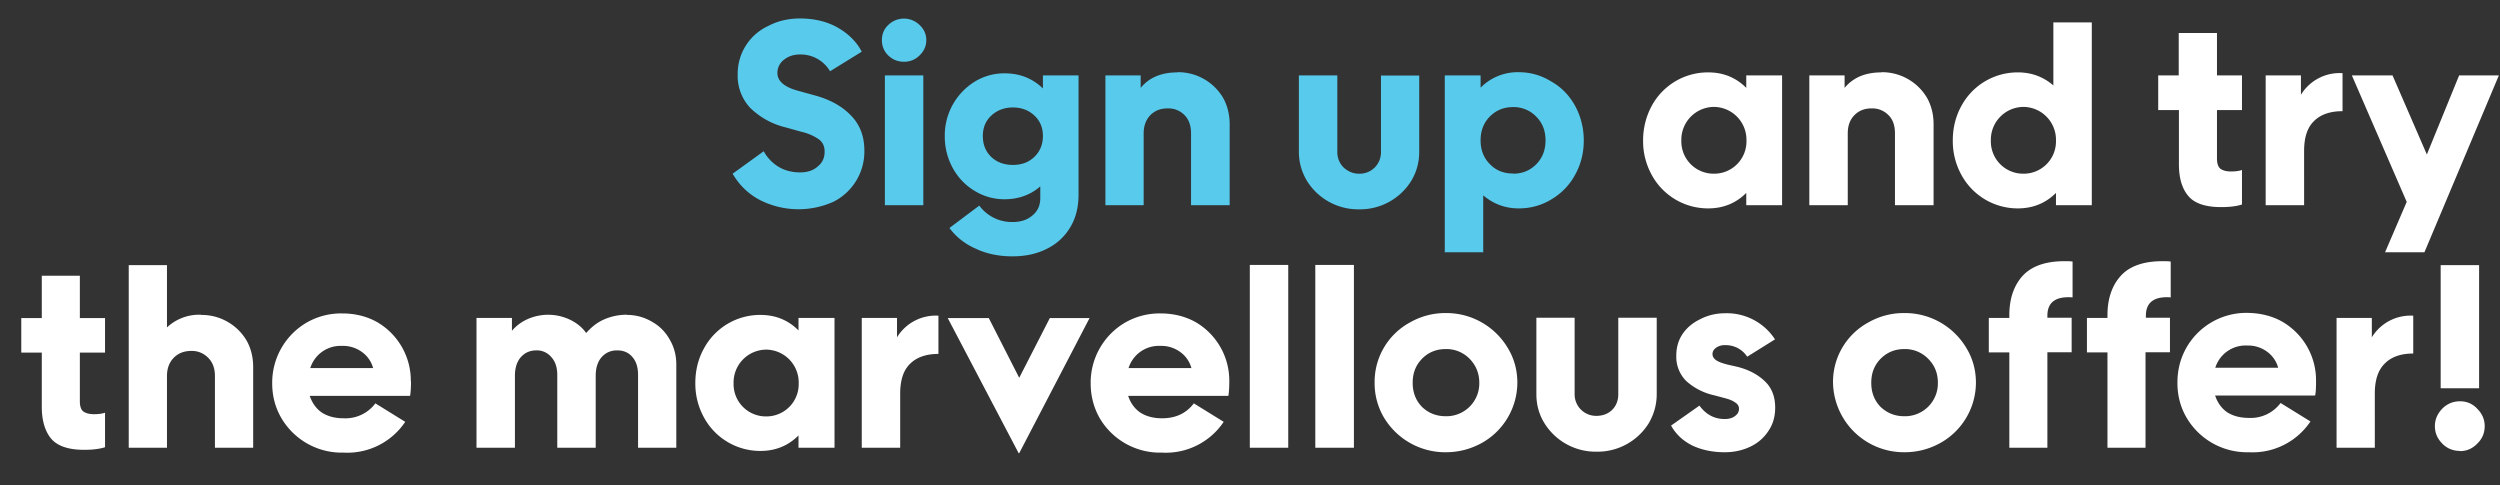
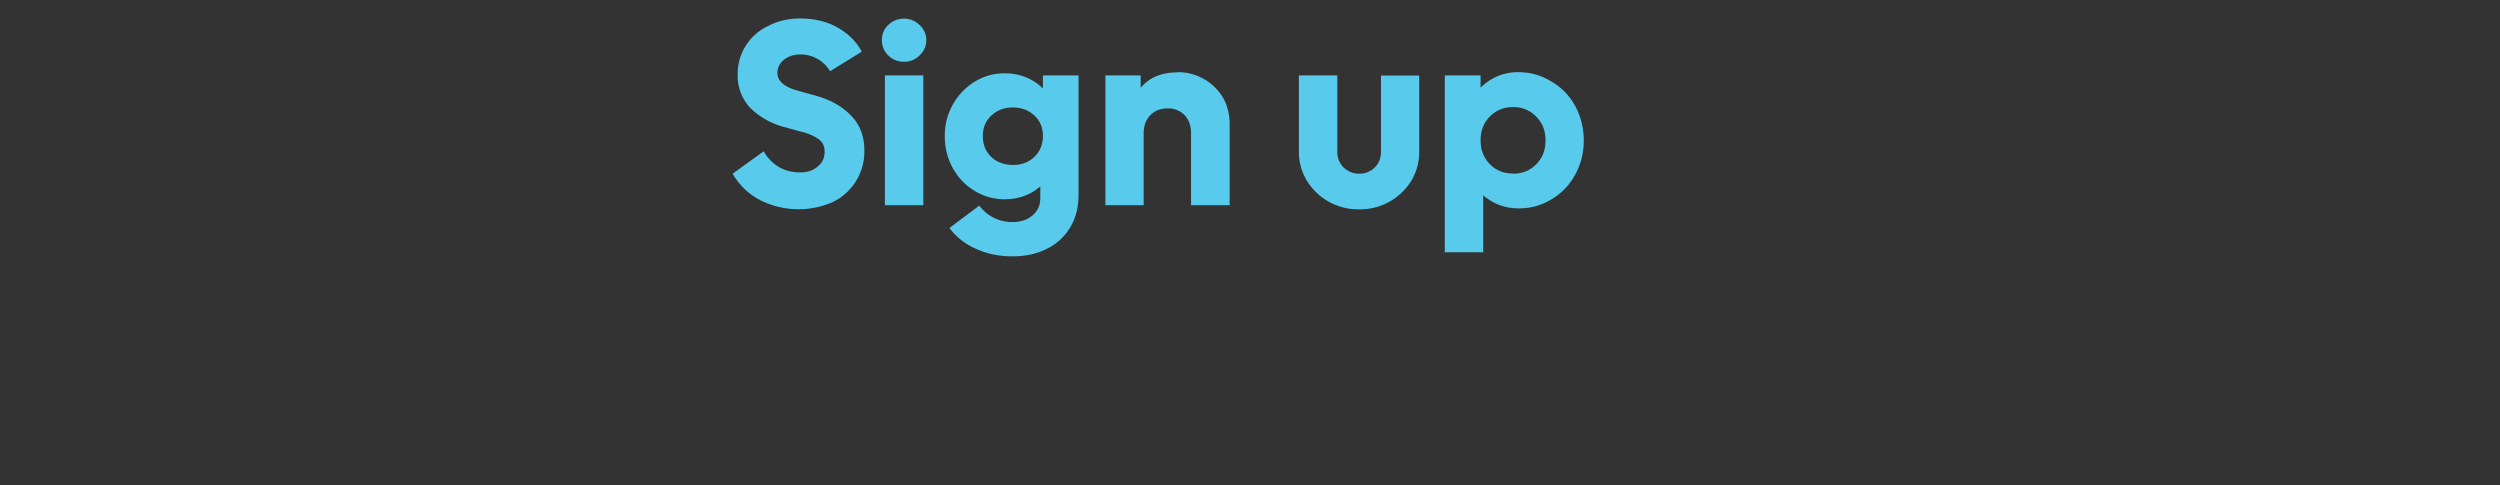
<svg xmlns="http://www.w3.org/2000/svg" width="134" height="26" viewBox="0 0 134 26" fill="none">
  <rect x="0" y="0" width="134" height="26" fill="#333333" stroke="none" />
  <path d="M40.93 8.1c.2.36.47.64.8.84.33.2.72.3 1.16.3.38 0 .7-.1.93-.31.26-.2.38-.47.38-.8 0-.29-.1-.51-.32-.67a2.7 2.7 0 00-.94-.4l-.82-.23a4.07 4.07 0 01-1.9-1.04 2.5 2.5 0 01-.68-1.8 2.82 2.82 0 011.64-2.6c.51-.27 1.08-.4 1.7-.4.78 0 1.47.17 2.04.5.57.33 1 .76 1.27 1.28l-1.7 1.05a1.82 1.82 0 00-1.61-.9c-.35 0-.64.1-.88.3a.87.87 0 00-.33.7c0 .43.38.76 1.16.96l.83.23c.82.22 1.47.58 1.94 1.07.49.49.73 1.12.73 1.9a3.01 3.01 0 01-1.67 2.74 4.57 4.57 0 01-3.93-.1 3.6 3.6 0 01-1.46-1.41l1.66-1.2zm6.5-4.06h2.06V11h-2.06V4.04zm1.03-.73c-.32 0-.6-.1-.84-.33a1.1 1.1 0 01-.35-.83c0-.32.11-.6.35-.82a1.2 1.2 0 011.66 0c.24.22.37.5.37.82 0 .33-.13.6-.37.83-.23.22-.5.33-.82.33zm9.35.73v6.39c0 .68-.15 1.27-.45 1.76-.3.5-.72.89-1.26 1.15-.53.27-1.14.4-1.84.4-.73 0-1.4-.14-1.98-.42a3.43 3.43 0 01-1.39-1.1l1.6-1.2a2.17 2.17 0 001.8.88c.45 0 .8-.13 1.07-.37.27-.23.4-.54.4-.92v-.62c-.53.46-1.17.69-1.92.69-.57 0-1.11-.15-1.6-.45-.5-.3-.88-.7-1.17-1.22a3.5 3.5 0 01-.43-1.72 3.39 3.39 0 011.6-2.91c.49-.3 1.03-.45 1.6-.45.82 0 1.5.27 2.06.81v-.7h1.9zm-3.52 4.8c.47 0 .85-.14 1.15-.43.3-.29.46-.66.46-1.12 0-.45-.15-.81-.46-1.1-.3-.28-.68-.43-1.15-.43-.46 0-.85.15-1.16.44-.3.28-.45.64-.45 1.09 0 .46.15.83.45 1.12.3.29.7.43 1.16.43zm8.82-4.97a2.8 2.8 0 012.44 1.36c.24.42.36.9.36 1.44V11h-2.07V7.15c0-.42-.12-.75-.35-.98a1.2 1.2 0 00-.91-.36c-.38 0-.68.12-.93.37-.23.25-.35.57-.35.97V11h-2.05V4.04h1.89v.67c.23-.28.51-.49.85-.63.34-.14.72-.2 1.12-.2zm9.73 7.35a3.23 3.23 0 01-2.79-1.53c-.28-.47-.43-.99-.43-1.55v-4.1h2.06v4.1c0 .33.11.6.33.83.24.22.51.34.83.34a1.14 1.14 0 001.18-1.16v-4.1h2.05v4.1c0 .55-.14 1.07-.43 1.55a3.23 3.23 0 01-2.8 1.52zm8.56-7.35c.64 0 1.22.17 1.75.5.55.31.97.75 1.28 1.31.3.56.46 1.18.46 1.85 0 .66-.15 1.27-.46 1.83-.3.56-.73 1-1.28 1.33-.53.32-1.11.48-1.75.48-.72 0-1.36-.24-1.9-.7v3.05h-2.06V4.04h1.92v.66a2.78 2.78 0 012.04-.83zm-.3 5.44c.5 0 .9-.17 1.24-.5.34-.35.5-.78.5-1.28 0-.52-.16-.94-.5-1.28a1.67 1.67 0 00-1.24-.51c-.5 0-.91.17-1.25.51-.33.34-.49.76-.49 1.28 0 .5.16.93.5 1.27.33.34.74.5 1.24.5z" fill="#58CAEC" />
-   <path d="M95.52 4.04V11H93.6v-.66c-.55.55-1.23.83-2.04.83a3.43 3.43 0 01-3.03-1.8 3.74 3.74 0 01-.46-1.84c0-.67.16-1.29.46-1.85a3.42 3.42 0 013.03-1.8c.8 0 1.48.27 2.04.83v-.67h1.92zm-3.65 5.27a1.73 1.73 0 001.74-1.78 1.76 1.76 0 00-1.74-1.8 1.76 1.76 0 00-1.75 1.8 1.73 1.73 0 001.75 1.78zm8.97-5.44a2.8 2.8 0 012.44 1.36c.24.42.36.9.36 1.44V11h-2.07V7.15c0-.42-.11-.75-.35-.98a1.2 1.2 0 00-.9-.36c-.38 0-.69.12-.93.37-.24.25-.35.57-.35.97V11h-2.06V4.04h1.89v.67c.23-.28.52-.49.85-.63.35-.14.72-.2 1.12-.2zm11.28-2.66V11h-1.92v-.66c-.55.55-1.23.83-2.05.83a3.43 3.43 0 01-3.02-1.8 3.74 3.74 0 01-.46-1.84c0-.67.15-1.29.46-1.85a3.42 3.42 0 013.03-1.8c.72 0 1.36.23 1.9.7V1.2h2.06zm-3.66 8.1a1.73 1.73 0 001.74-1.78 1.76 1.76 0 00-1.74-1.8 1.76 1.76 0 00-1.75 1.8 1.73 1.73 0 001.75 1.78zm10.37-3.42v2.6c0 .27.06.45.18.55.13.1.32.15.57.15.23 0 .42-.02.59-.08v1.85c-.3.1-.68.14-1.12.14-.84 0-1.43-.2-1.76-.6-.34-.4-.5-.97-.5-1.7V5.9h-1.11V4.04h1.1V1.77h2.05v2.27h1.34V5.9h-1.34zm6.73-1.97v2.04h-.02c-.65 0-1.16.18-1.51.53-.36.35-.53.88-.53 1.61V11h-2.06V4.04h1.89v1.04a2.43 2.43 0 012.21-1.16h.02zm6.25.12h2.13l-3.99 9.48h-2.11l1.16-2.7-2.94-6.78h2.18l1.84 4.24 1.73-4.24zM4.28 18.9v2.6c0 .27.06.45.18.55.14.1.33.15.58.15.22 0 .42-.02.59-.08v1.85c-.31.1-.68.14-1.12.14-.84 0-1.43-.2-1.77-.6-.33-.4-.5-.97-.5-1.7V18.9h-1.1v-1.85h1.1v-2.27h2.04v2.27h1.35v1.85H4.28zm6.5-2.02a2.8 2.8 0 012.43 1.36c.24.42.36.9.36 1.44V24h-2.05v-3.85c0-.42-.13-.75-.37-.98a1.2 1.2 0 00-.9-.36c-.38 0-.69.12-.93.36-.24.24-.37.57-.37.98V24H6.9v-9.79h2.05v3.34a2.52 2.52 0 011.82-.68zm11.25 3.56c0 .35-.02.62-.05.78H16.6c.14.39.35.69.66.9.32.2.7.3 1.16.3a2 2 0 001.7-.8l1.6.99a3.73 3.73 0 01-3.3 1.65 3.75 3.75 0 01-3.32-1.82c-.34-.57-.51-1.2-.51-1.9a3.73 3.73 0 011.83-3.24 3.7 3.7 0 011.92-.5c.71 0 1.34.16 1.9.48a3.63 3.63 0 011.78 3.16zm-3.7-1.9a1.7 1.7 0 00-1.7 1.19H20a1.56 1.56 0 00-.61-.87 1.71 1.71 0 00-1.05-.32zm15.28-1.66c.47 0 .91.12 1.31.35.42.23.74.55.97.96.24.4.36.85.36 1.35V24H34.2v-3.9c0-.41-.1-.74-.31-.97-.2-.24-.48-.35-.81-.35-.34 0-.61.12-.83.36-.21.24-.32.57-.32 1V24h-2.06v-3.9c0-.4-.1-.72-.32-.96a1 1 0 00-.8-.36c-.34 0-.61.12-.83.36-.21.24-.32.57-.32 1V24h-2.06v-6.96h1.9v.69c.23-.27.51-.48.85-.63a2.72 2.72 0 012.27.04c.35.17.64.4.86.71.27-.31.58-.56.94-.72a3 3 0 011.25-.26zm11.12.17V24H42.8v-.66c-.55.55-1.23.83-2.04.83a3.43 3.43 0 01-3.03-1.8 3.74 3.74 0 01-.46-1.84c0-.67.15-1.29.46-1.85a3.42 3.42 0 013.03-1.8c.8 0 1.48.27 2.04.83v-.67h1.92zm-3.66 5.27a1.73 1.73 0 001.74-1.78 1.76 1.76 0 00-1.74-1.8 1.76 1.76 0 00-1.75 1.8 1.73 1.73 0 001.75 1.78zm9.23-5.4v2.05c-.66 0-1.17.18-1.52.53-.36.35-.53.88-.53 1.61V24h-2.06v-6.96h1.89v1.04a2.43 2.43 0 012.21-1.16h.01zm5.97.13h2.13l-3.77 7.24h-.03l-3.8-7.24H53l1.63 3.2 1.64-3.2zm9.62 3.39c0 .35-.02.62-.05.78h-5.37c.13.39.35.69.66.9.32.2.7.3 1.16.3.72 0 1.29-.26 1.7-.8l1.6.99a3.73 3.73 0 01-3.31 1.65 3.75 3.75 0 01-3.32-1.82c-.33-.57-.5-1.2-.5-1.9a3.73 3.73 0 011.83-3.24 3.7 3.7 0 011.92-.5c.7 0 1.34.16 1.9.48a3.63 3.63 0 011.78 3.16zm-3.7-1.9a1.7 1.7 0 00-1.7 1.19h3.37a1.56 1.56 0 00-.61-.87 1.71 1.71 0 00-1.05-.32zM67 14.2h2.05V24h-2.06v-9.79zm3.5 0h2.07V24H70.5v-9.79zm7 10.04a3.83 3.83 0 01-3.32-1.86 3.6 3.6 0 01-.5-1.86 3.62 3.62 0 011.9-3.24 3.8 3.8 0 011.91-.5 3.83 3.83 0 013.32 1.86c.35.57.52 1.2.52 1.88a3.72 3.72 0 01-1.9 3.22c-.6.33-1.24.5-1.94.5zm0-1.93a1.76 1.76 0 001.79-1.8c0-.5-.18-.93-.52-1.28a1.73 1.73 0 00-1.28-.52c-.5 0-.93.17-1.27.52-.34.35-.5.77-.5 1.29 0 .51.16.94.5 1.29.34.33.77.5 1.27.5zm8.07 1.9a3.23 3.23 0 01-2.79-1.53c-.29-.47-.43-.99-.43-1.55v-4.1h2.05v4.1a1.15 1.15 0 001.16 1.16c.34 0 .62-.1.85-.32.22-.22.33-.5.33-.84v-4.1h2.06v4.1c0 .56-.15 1.08-.43 1.56a3.23 3.23 0 01-2.8 1.52zm5.52-2.47c.35.48.8.72 1.36.72.21 0 .4-.05.53-.15.15-.1.23-.23.23-.4 0-.14-.07-.26-.21-.34-.13-.1-.32-.17-.55-.23l-.56-.15a3.3 3.3 0 01-1.5-.76 1.83 1.83 0 01-.54-1.37c0-.42.1-.8.33-1.15.23-.34.55-.61.95-.8.4-.21.85-.32 1.35-.32a3.08 3.08 0 012.66 1.4l-1.49.93a1.37 1.37 0 00-1.17-.62.8.8 0 00-.5.14c-.13.1-.19.2-.19.34 0 .13.07.24.2.33.13.09.33.16.6.23l.53.12c.59.15 1.08.4 1.46.76.38.35.57.83.57 1.43 0 .46-.11.87-.35 1.23-.23.36-.55.65-.96.85-.41.2-.88.31-1.39.31-.65 0-1.23-.12-1.74-.36-.5-.25-.88-.6-1.14-1.07l1.52-1.07zm10.98 2.5a3.8 3.8 0 01-3.82-3.72 3.62 3.62 0 011.9-3.24 3.8 3.8 0 011.92-.5 3.83 3.83 0 013.32 1.86c.35.57.52 1.2.52 1.88a3.72 3.72 0 01-1.9 3.22c-.6.33-1.23.5-1.94.5zm0-1.93a1.76 1.76 0 001.8-1.8c0-.5-.17-.93-.52-1.28a1.73 1.73 0 00-1.28-.52c-.5 0-.92.17-1.27.52-.34.35-.5.77-.5 1.29 0 .51.16.94.5 1.29.35.33.77.5 1.27.5zm9.02-6.37c-.9-.07-1.35.26-1.35.98v.11h1.3v1.85h-1.3V24h-2.04v-5.11h-1.1v-1.85h1.1v-.14c0-.87.23-1.57.7-2.1.48-.53 1.23-.8 2.25-.8.19 0 .33 0 .44.02v1.93zm5.28 0c-.9-.07-1.35.26-1.35.98v.11h1.29v1.85H115V24h-2.04v-5.11h-1.1v-1.85h1.1v-.14c0-.87.23-1.57.7-2.1s1.22-.8 2.25-.8c.19 0 .33 0 .44.02v1.93zm7.77 4.48c0 .35-.01.62-.05.78h-5.36c.13.39.35.69.65.9.32.2.7.3 1.17.3a2 2 0 001.69-.8l1.6.99a3.73 3.73 0 01-3.3 1.65 3.76 3.76 0 01-3.32-1.82c-.34-.57-.51-1.2-.51-1.9s.16-1.32.49-1.9a3.7 3.7 0 013.26-1.85c.71.01 1.35.17 1.9.49a3.63 3.63 0 011.78 3.16zm-3.7-1.9a1.7 1.7 0 00-1.7 1.19h3.37a1.56 1.56 0 00-.61-.87 1.71 1.71 0 00-1.05-.32zm8.91-1.61v2.04h-.01c-.66 0-1.16.18-1.51.53-.36.35-.54.88-.54 1.61V24h-2.05v-6.96h1.89v1.04a2.43 2.43 0 012.2-1.16h.02zm1.47-2.7h2.06v6.6h-2.06v-6.6zm1.04 9.96c-.37 0-.7-.13-.95-.39-.26-.26-.4-.57-.4-.94 0-.36.14-.67.4-.94.26-.26.58-.39.95-.39.36 0 .67.13.92.4.26.26.4.57.4.93 0 .37-.13.68-.4.94-.25.26-.56.4-.92.4z" fill="#fff" />
</svg>